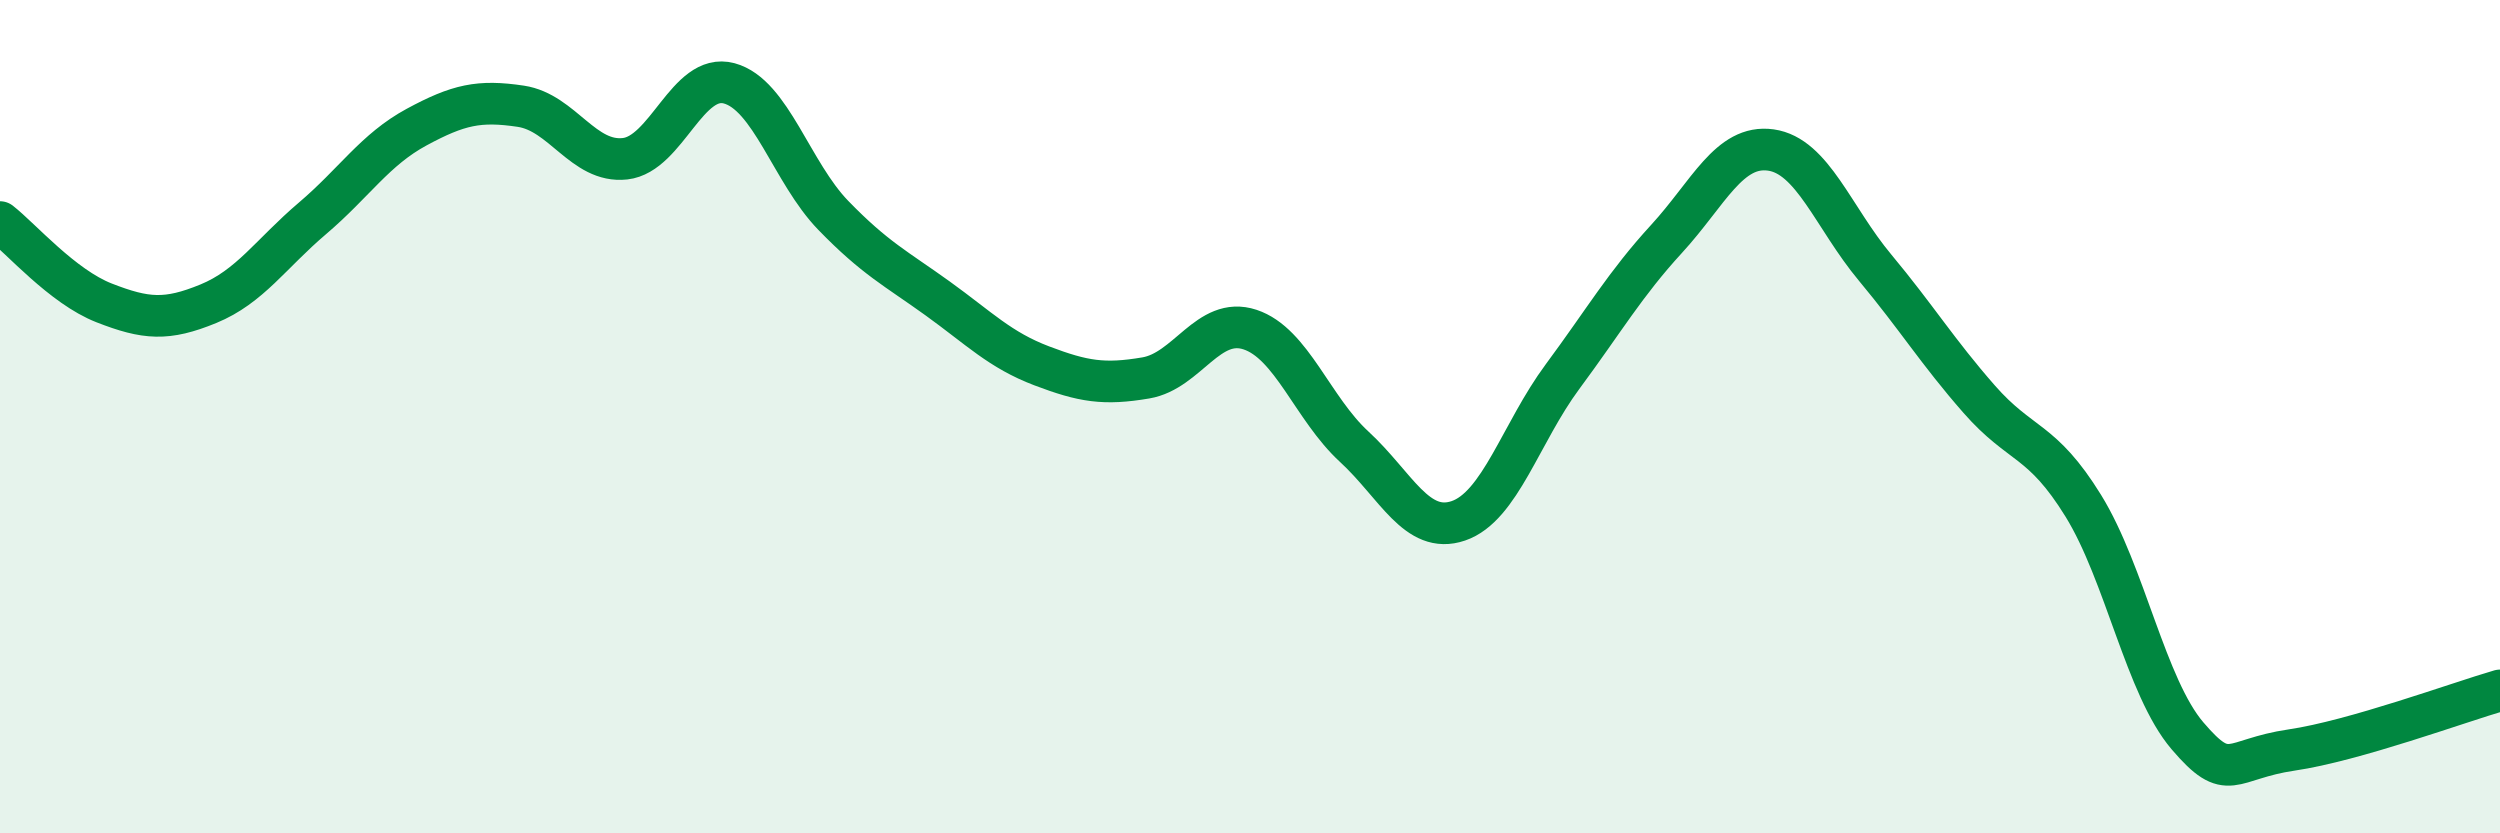
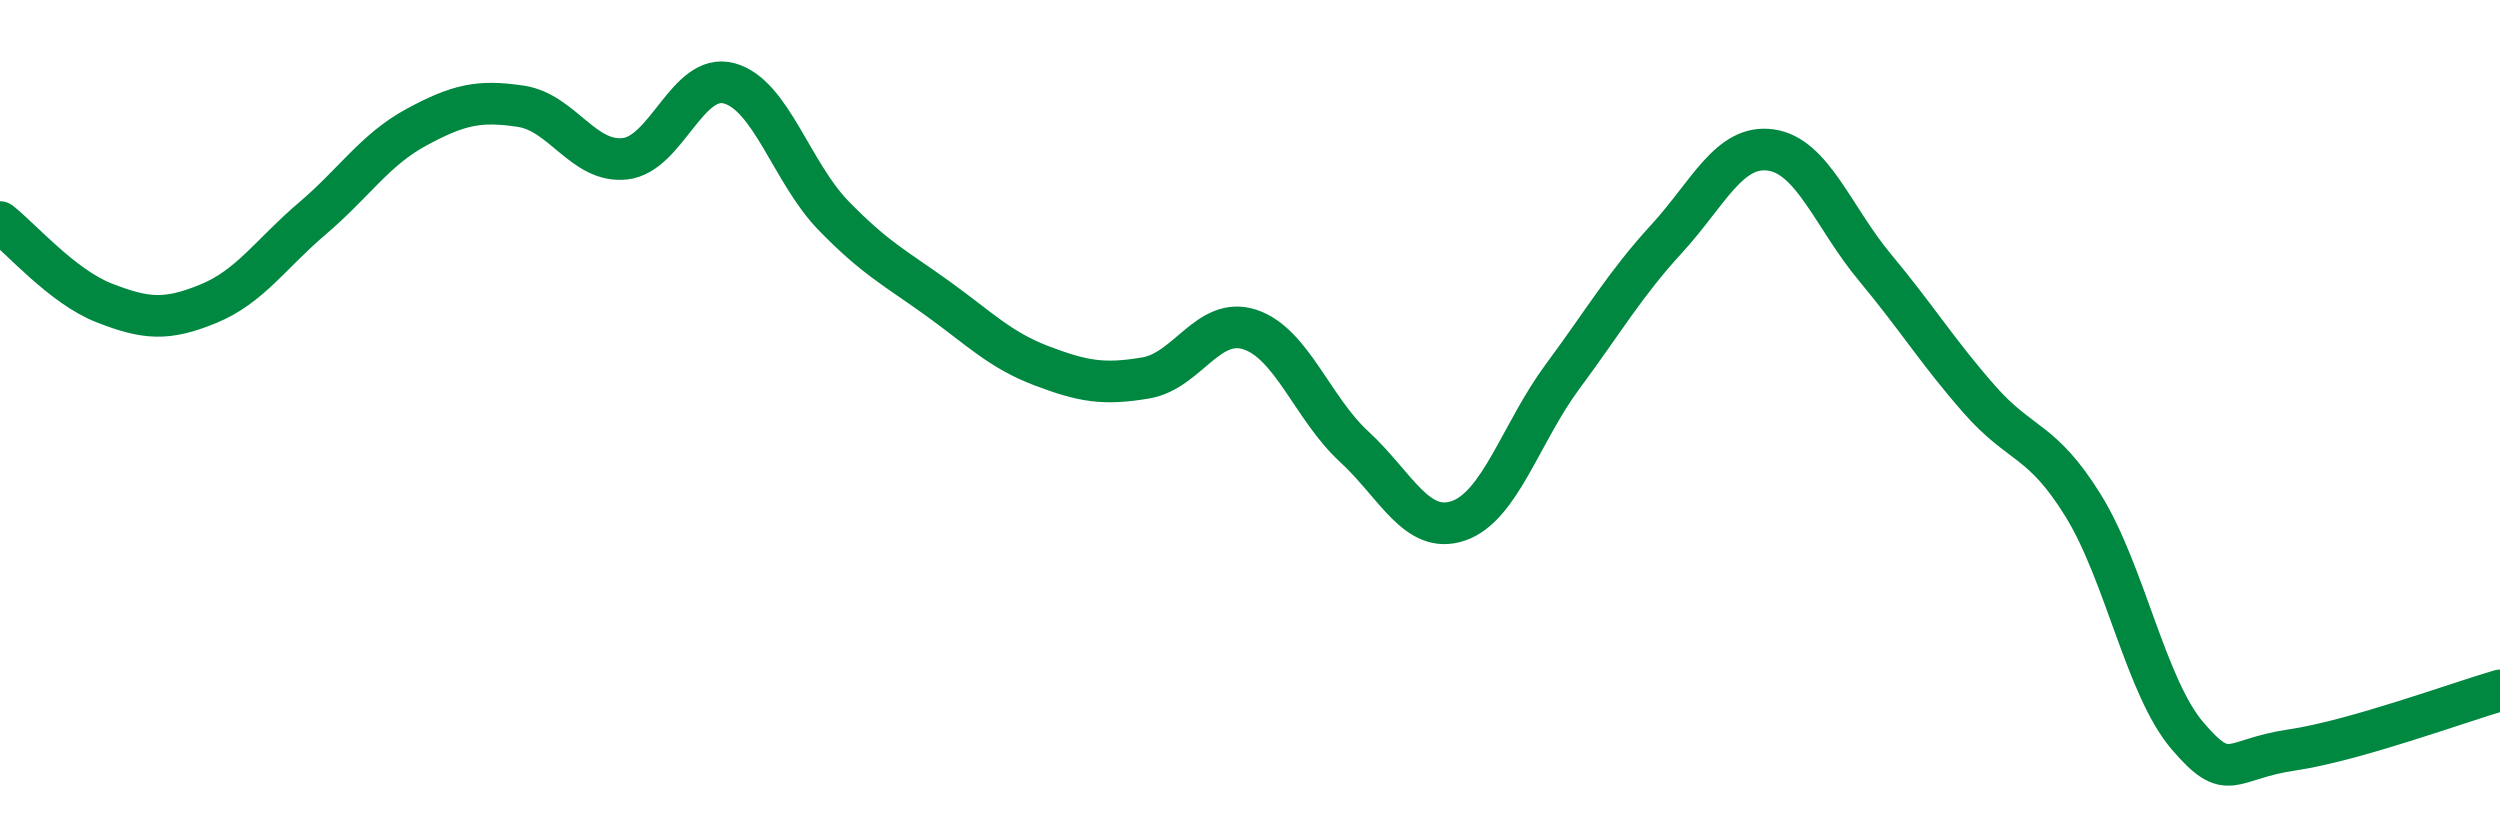
<svg xmlns="http://www.w3.org/2000/svg" width="60" height="20" viewBox="0 0 60 20">
-   <path d="M 0,5.33 C 0.5,5.72 1.5,6.88 2.5,7.27 C 3.5,7.66 4,7.7 5,7.29 C 6,6.88 6.5,6.09 7.5,5.24 C 8.5,4.39 9,3.59 10,3.05 C 11,2.51 11.5,2.4 12.5,2.55 C 13.5,2.7 14,3.92 15,3.81 C 16,3.7 16.5,1.73 17.5,2 C 18.5,2.27 19,4.14 20,5.17 C 21,6.2 21.5,6.44 22.5,7.16 C 23.5,7.88 24,8.4 25,8.78 C 26,9.16 26.5,9.24 27.5,9.07 C 28.5,8.9 29,7.58 30,7.91 C 31,8.24 31.5,9.8 32.5,10.72 C 33.5,11.64 34,12.84 35,12.5 C 36,12.16 36.5,10.39 37.5,9.04 C 38.5,7.69 39,6.82 40,5.73 C 41,4.64 41.5,3.46 42.5,3.6 C 43.5,3.74 44,5.22 45,6.42 C 46,7.62 46.5,8.44 47.5,9.58 C 48.5,10.72 49,10.52 50,12.14 C 51,13.76 51.5,16.49 52.5,17.66 C 53.5,18.83 53.5,18.22 55,18 C 56.5,17.78 59,16.86 60,16.57L60 20L0 20Z" fill="#008740" opacity="0.1" stroke-linecap="round" stroke-linejoin="round" />
  <path d="M 0,5.33 C 0.5,5.72 1.5,6.88 2.5,7.27 C 3.5,7.66 4,7.7 5,7.29 C 6,6.88 6.5,6.09 7.5,5.24 C 8.5,4.39 9,3.59 10,3.05 C 11,2.51 11.5,2.4 12.5,2.55 C 13.5,2.7 14,3.92 15,3.81 C 16,3.7 16.5,1.73 17.5,2 C 18.5,2.27 19,4.14 20,5.17 C 21,6.2 21.5,6.44 22.5,7.16 C 23.5,7.88 24,8.4 25,8.78 C 26,9.16 26.5,9.24 27.5,9.07 C 28.5,8.9 29,7.58 30,7.91 C 31,8.24 31.5,9.8 32.5,10.72 C 33.5,11.64 34,12.84 35,12.5 C 36,12.16 36.5,10.39 37.5,9.04 C 38.5,7.69 39,6.82 40,5.73 C 41,4.64 41.5,3.46 42.5,3.6 C 43.5,3.74 44,5.22 45,6.42 C 46,7.62 46.5,8.44 47.5,9.58 C 48.5,10.72 49,10.52 50,12.14 C 51,13.76 51.5,16.49 52.5,17.66 C 53.5,18.83 53.5,18.22 55,18 C 56.5,17.78 59,16.86 60,16.57" stroke="#008740" stroke-width="1" fill="none" stroke-linecap="round" stroke-linejoin="round" />
</svg>